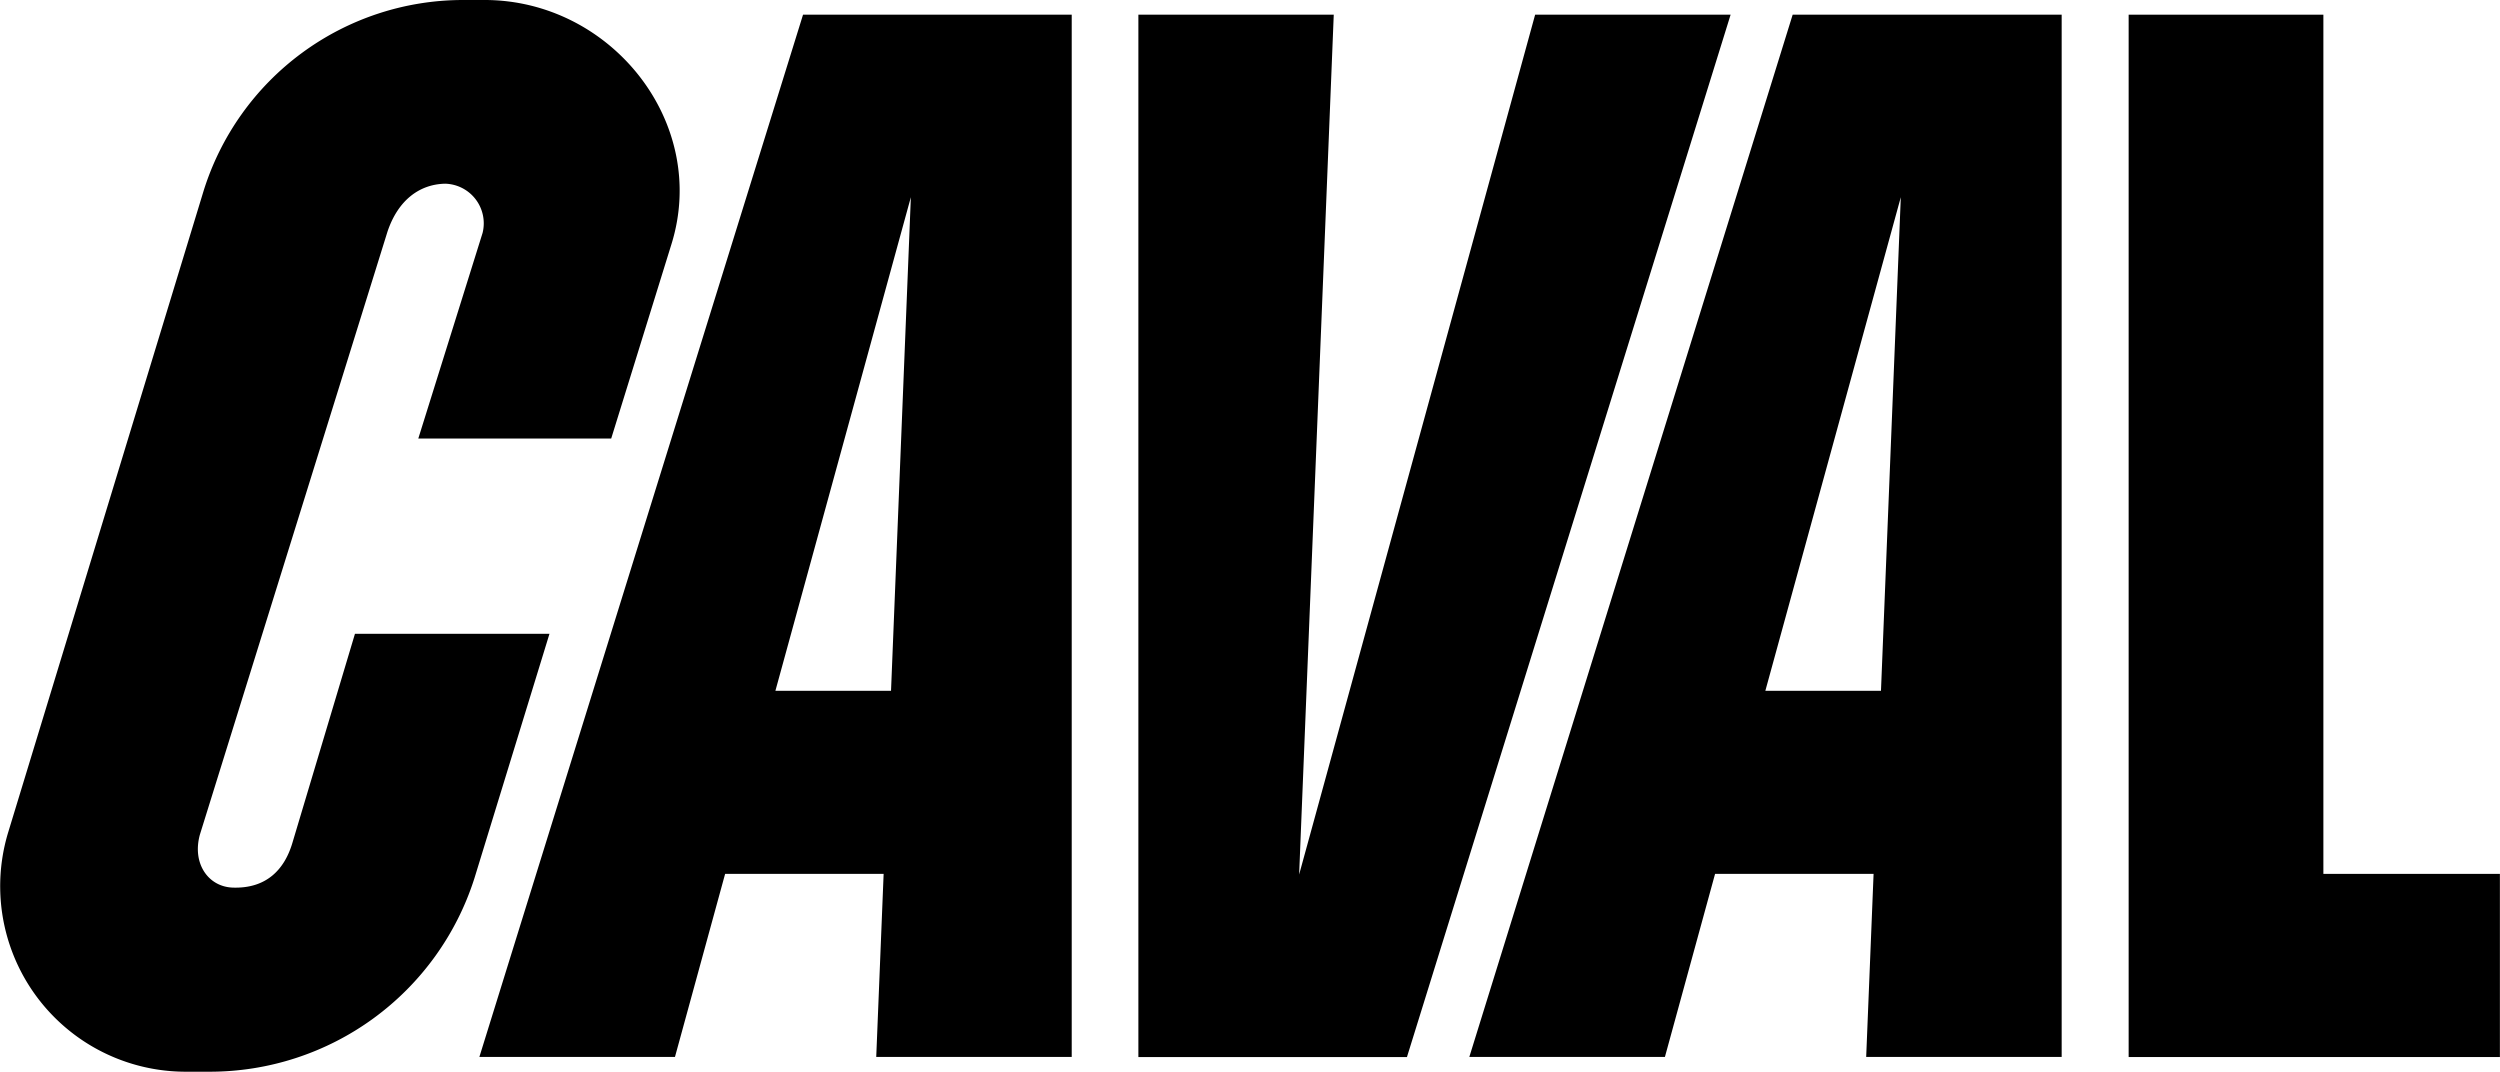
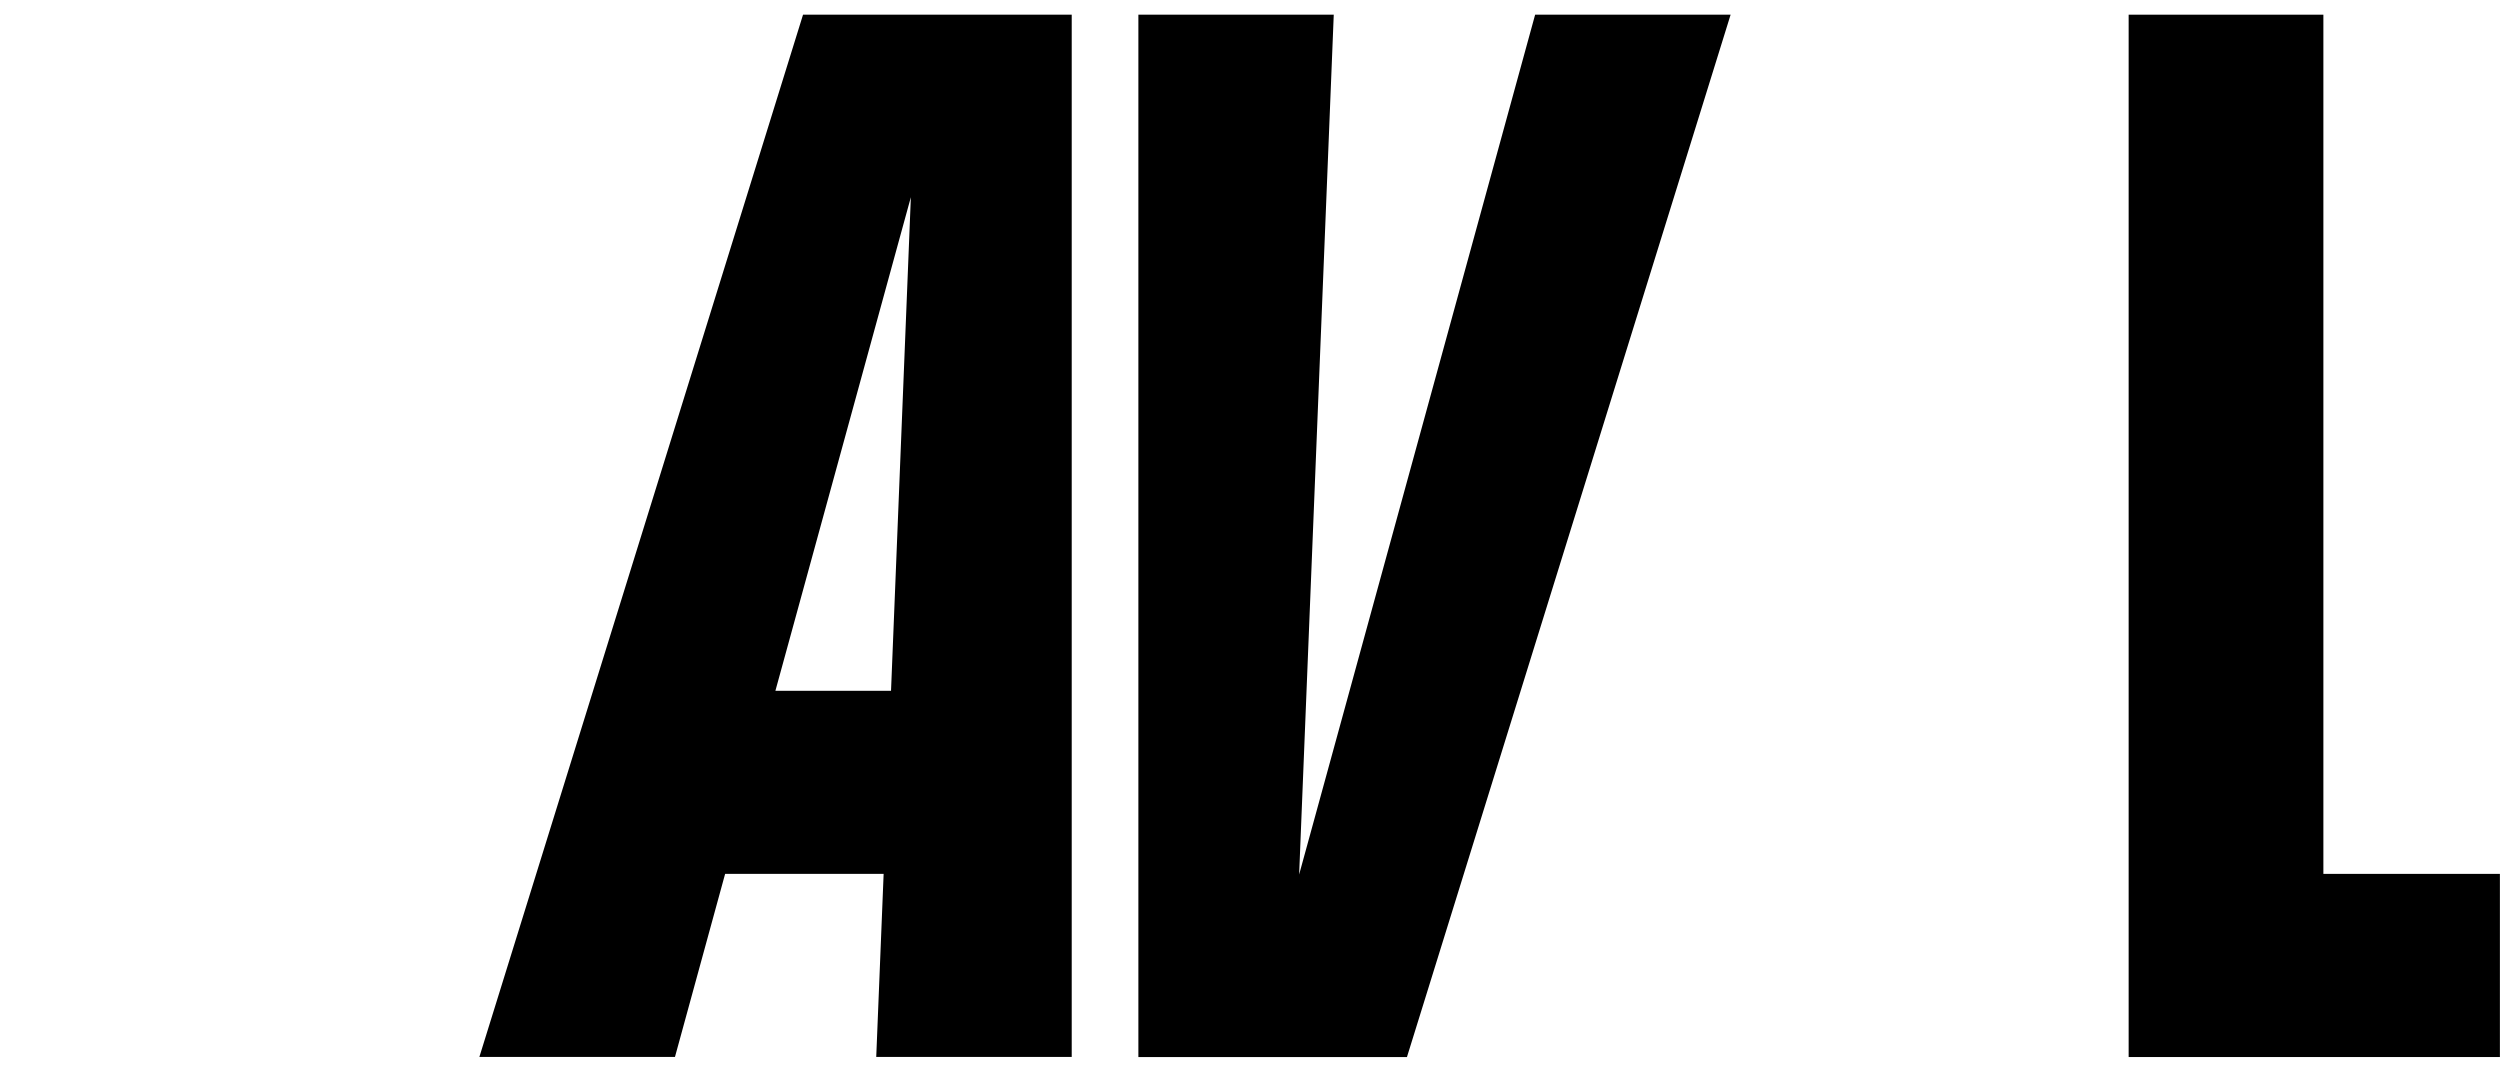
<svg xmlns="http://www.w3.org/2000/svg" id="Layer_1" data-name="Layer 1" viewBox="0 0 233.27 100">
-   <path d="M163.83,120.48h18.25l4.68-17.08h14.79l-.69,17.08H219.1V23.23H194Zm38.41-34.16H191.45l12.64-46.06Z" transform="translate(-26.73 -21.86)" />
  <polygon points="143.24 1.37 121.22 81.6 124.45 1.37 106.22 1.37 106.22 98.63 131.28 98.63 161.48 1.37 143.24 1.37" />
  <polygon points="216.79 81.54 216.79 1.37 198.62 1.37 198.62 98.63 216.79 98.63 233.26 98.63 233.26 81.54 216.79 81.54" />
  <path d="M71.46,120.48H89.71l4.68-17.08h14.79l-.69,17.08h18.24V23.23H101.66Zm38.41-34.16H99.08l12.64-46.06Z" transform="translate(-26.73 -21.86)" />
-   <path d="M59.85,81,54,100.55c-.74,2.45-2.42,4.24-5.56,4.13-2.27-.08-3.8-2.24-3.06-4.94l17.5-56.25c1-3,3.06-4.49,5.5-4.49h-.27a3.7,3.7,0,0,1,3.65,4.59l-6,19.19h18l5.62-18.13c3.53-11.31-5.6-22.79-17.44-22.79H70A25.37,25.37,0,0,0,45.7,39.76L27.51,99.47a17.31,17.31,0,0,0,16.54,22.39h2.24A25.92,25.92,0,0,0,71,103.8L78,81Z" transform="translate(-26.73 -21.86)" />
</svg>